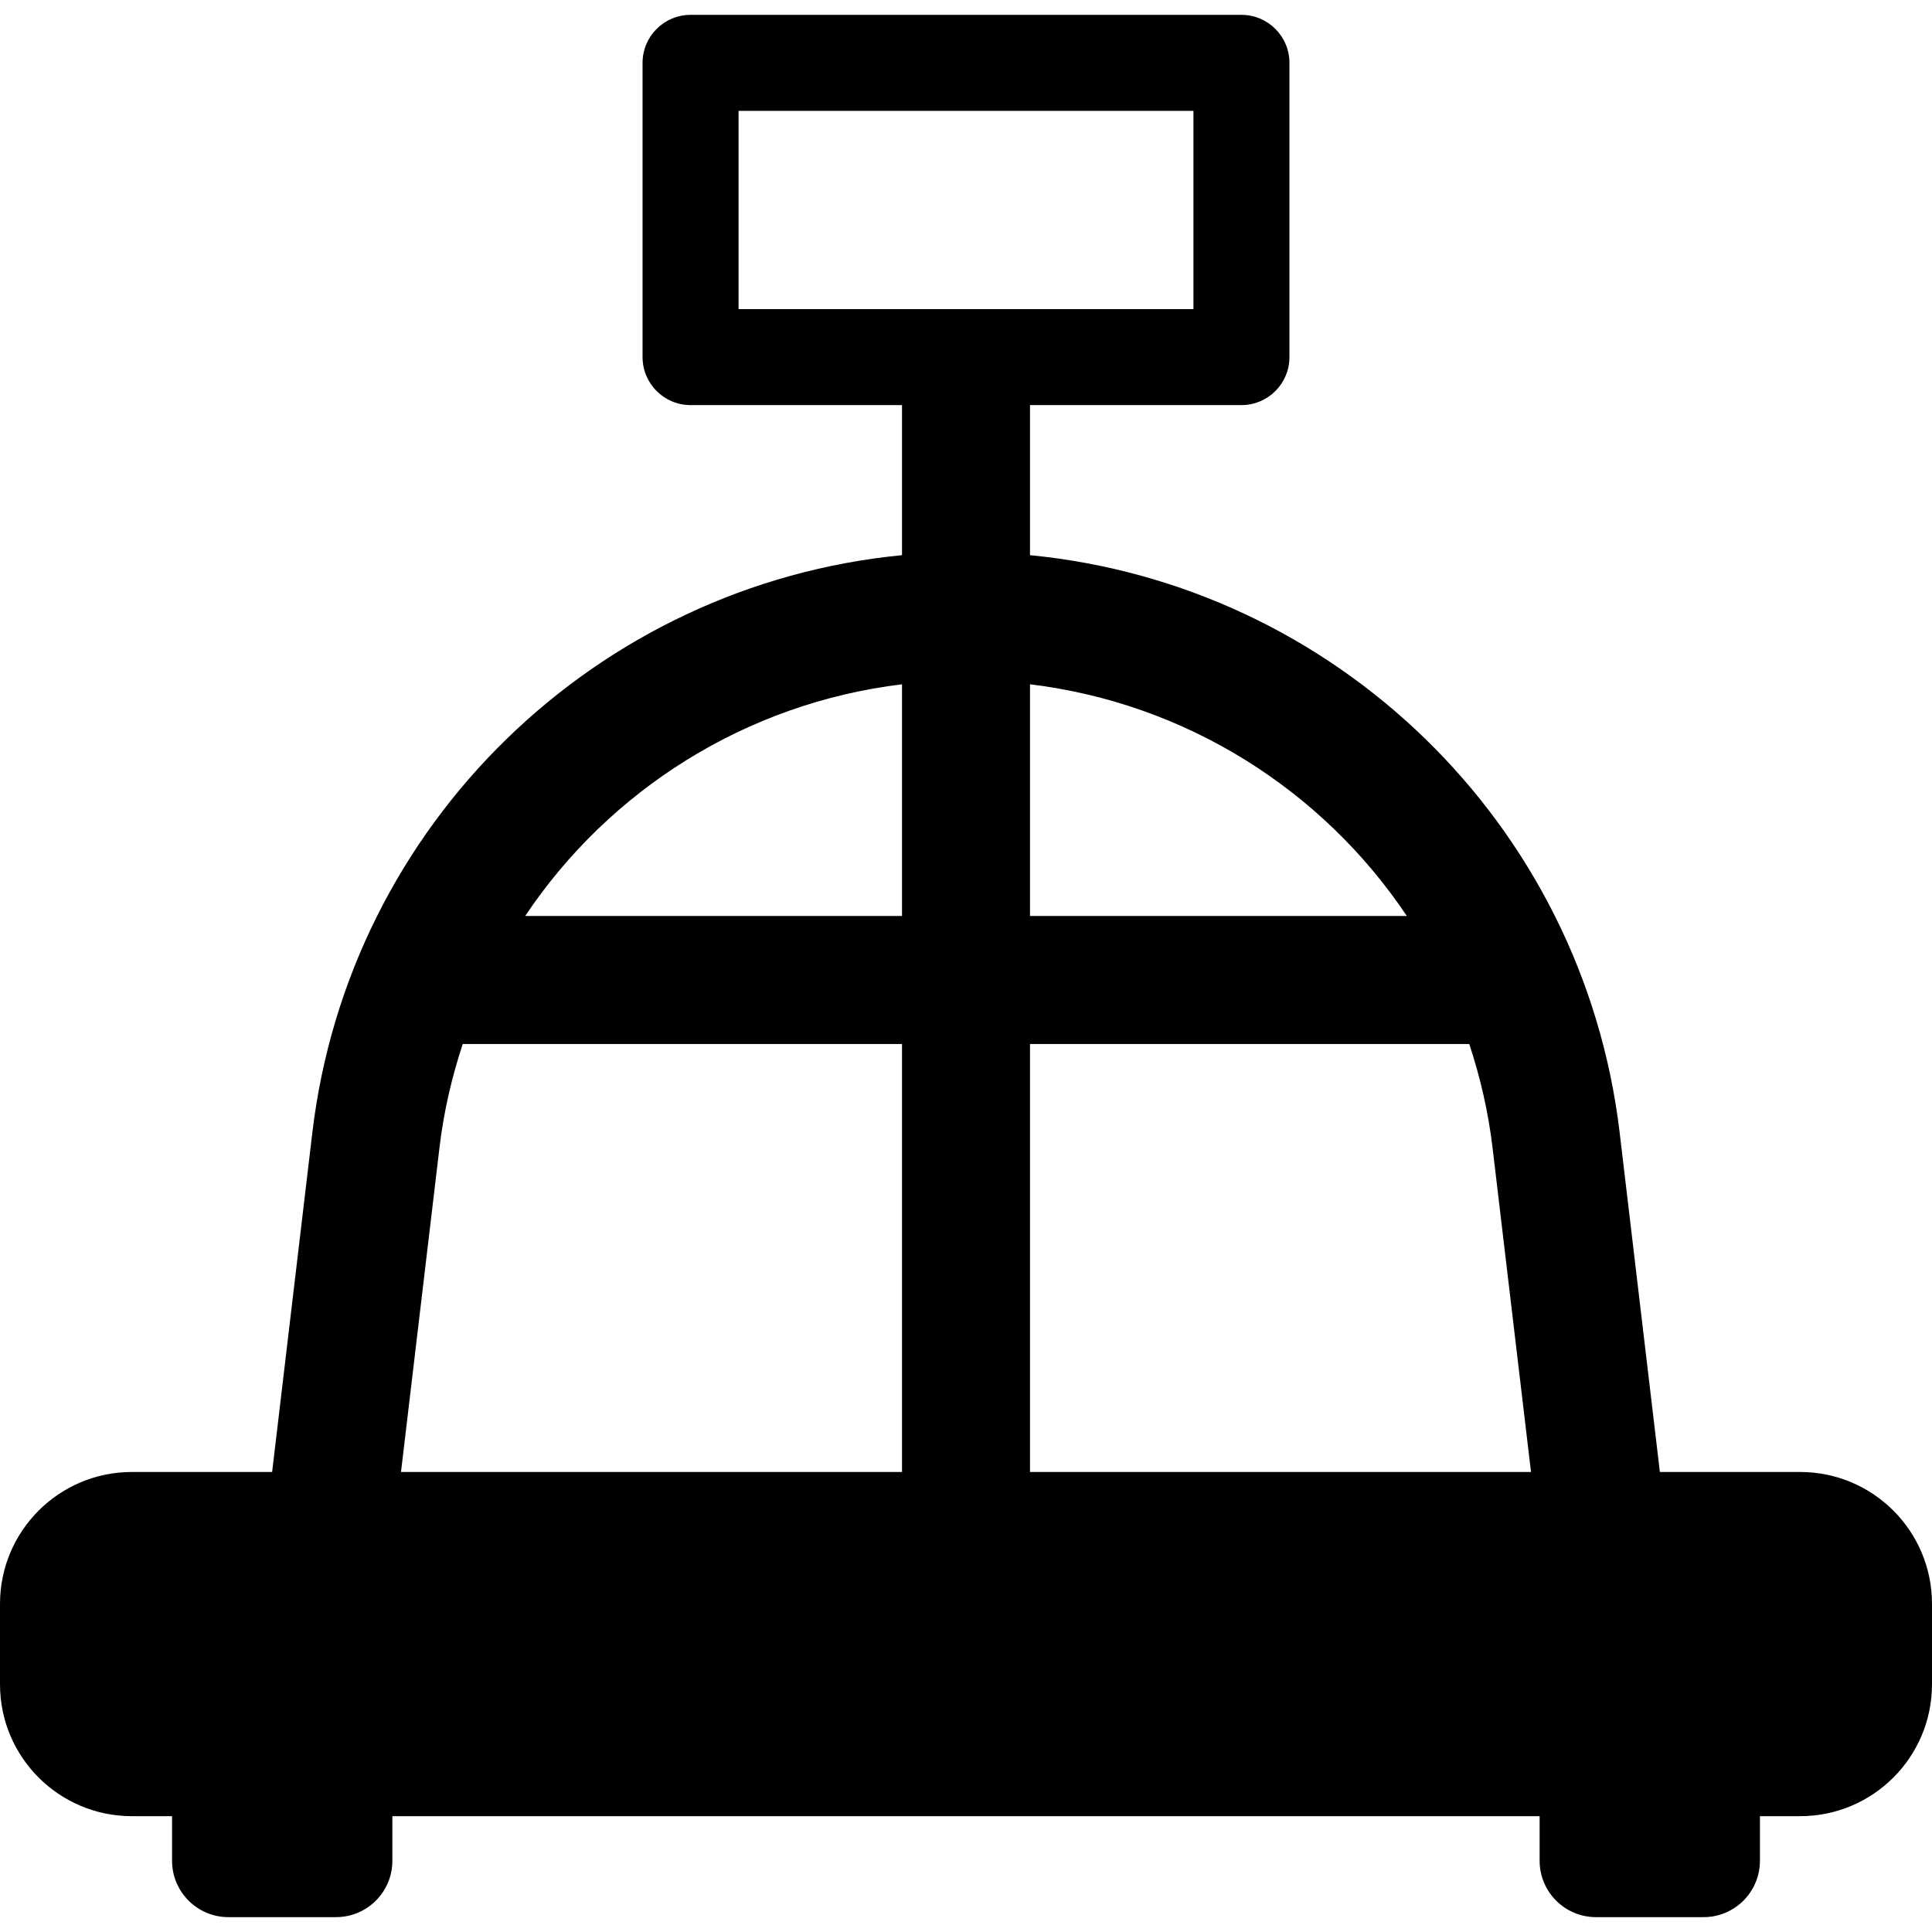
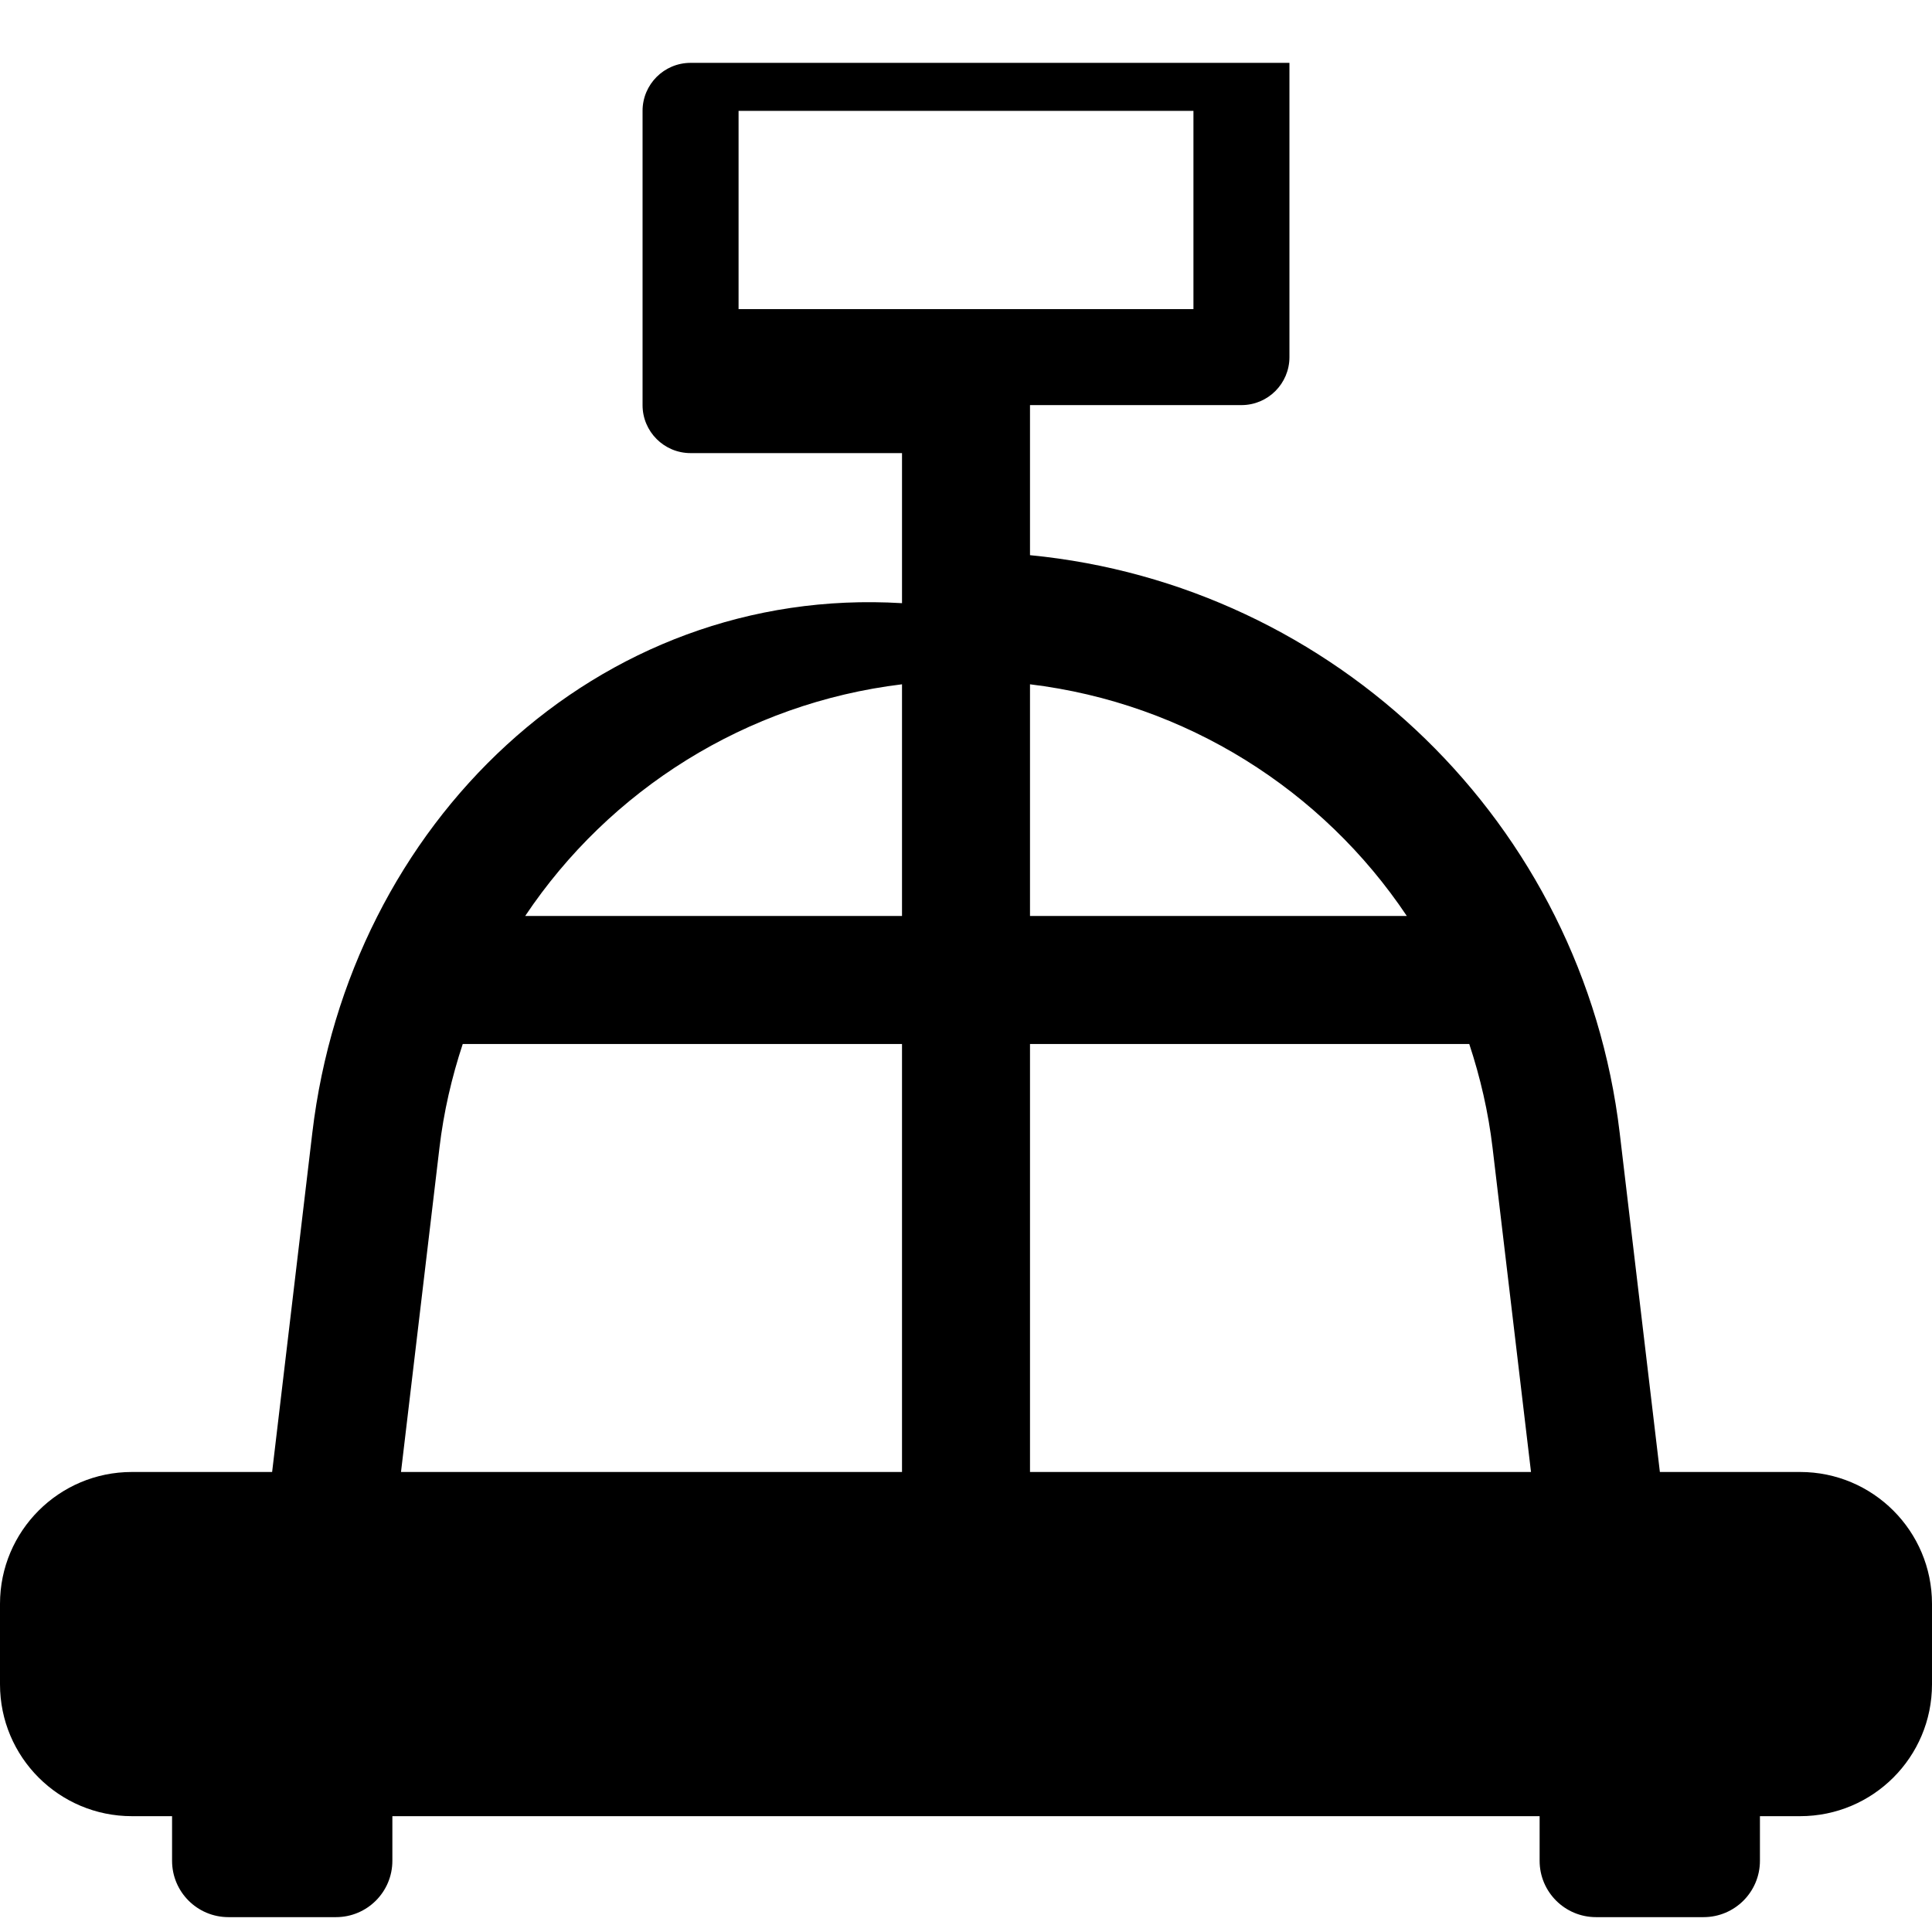
<svg xmlns="http://www.w3.org/2000/svg" fill="#000000" height="800px" width="800px" version="1.1" id="Capa_1" viewBox="0 0 487.093 487.093" xml:space="preserve">
-   <path d="M453.846,371.114h-35.359L408.352,285.6c-9.249-78.08-71.836-138.176-148.671-145.631v-37.836h53.309  c6.682,0,12.101-5.418,12.101-12.098V15.848c0-6.682-5.419-12.102-12.101-12.102H174.104c-6.681,0-12.103,5.42-12.103,12.102v74.188  c0,6.68,5.422,12.098,12.103,12.098h53.31v37.836C150.578,147.424,87.988,207.52,78.741,285.6l-10.133,85.514H33.249  C14.89,371.114,0,385.999,0,404.364v20.277c0,18.367,14.89,33.25,33.249,33.25h10.133v11.25c0,7.848,6.365,14.205,14.211,14.205  h27.119c7.849,0,14.212-6.357,14.212-14.205v-11.25h289.244v11.25c0,7.848,6.367,14.205,14.215,14.205h27.118  c7.848,0,14.212-6.357,14.212-14.205v-11.25h10.133c18.356,0,33.247-14.883,33.247-33.25v-20.277  C487.093,385.999,472.202,371.114,453.846,371.114z M186.207,27.95h114.682v49.98H186.207V27.95z M259.682,371.114V263.208h110.745  c2.771,8.383,4.805,17.119,5.877,26.188l9.69,81.719H259.682z M354.685,230.936h-95.004v-58.412  C299.013,177.29,333.428,199.153,354.685,230.936z M227.413,172.524v58.412h-95.005C153.666,199.153,188.081,177.29,227.413,172.524  z M110.792,289.395c1.072-9.068,3.102-17.805,5.875-26.188h110.746v107.906H101.099L110.792,289.395z" />
+   <path d="M453.846,371.114h-35.359L408.352,285.6c-9.249-78.08-71.836-138.176-148.671-145.631v-37.836h53.309  c6.682,0,12.101-5.418,12.101-12.098V15.848H174.104c-6.681,0-12.103,5.42-12.103,12.102v74.188  c0,6.68,5.422,12.098,12.103,12.098h53.31v37.836C150.578,147.424,87.988,207.52,78.741,285.6l-10.133,85.514H33.249  C14.89,371.114,0,385.999,0,404.364v20.277c0,18.367,14.89,33.25,33.249,33.25h10.133v11.25c0,7.848,6.365,14.205,14.211,14.205  h27.119c7.849,0,14.212-6.357,14.212-14.205v-11.25h289.244v11.25c0,7.848,6.367,14.205,14.215,14.205h27.118  c7.848,0,14.212-6.357,14.212-14.205v-11.25h10.133c18.356,0,33.247-14.883,33.247-33.25v-20.277  C487.093,385.999,472.202,371.114,453.846,371.114z M186.207,27.95h114.682v49.98H186.207V27.95z M259.682,371.114V263.208h110.745  c2.771,8.383,4.805,17.119,5.877,26.188l9.69,81.719H259.682z M354.685,230.936h-95.004v-58.412  C299.013,177.29,333.428,199.153,354.685,230.936z M227.413,172.524v58.412h-95.005C153.666,199.153,188.081,177.29,227.413,172.524  z M110.792,289.395c1.072-9.068,3.102-17.805,5.875-26.188h110.746v107.906H101.099L110.792,289.395z" />
</svg>